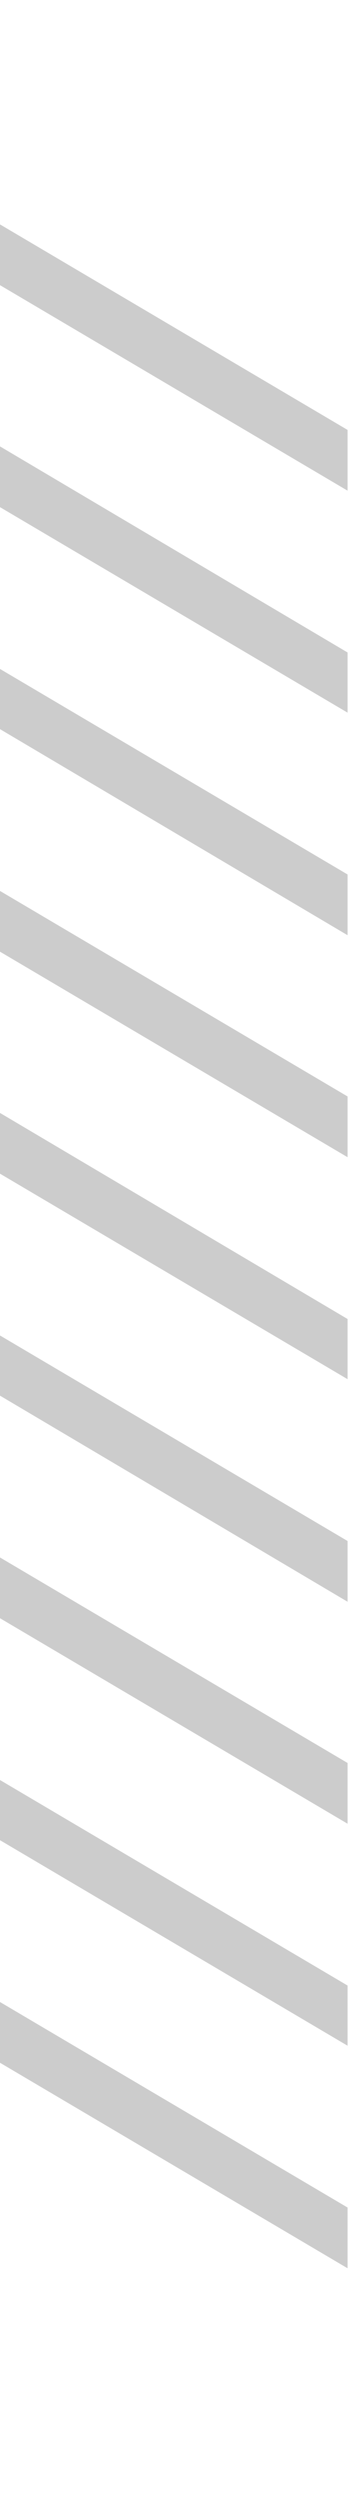
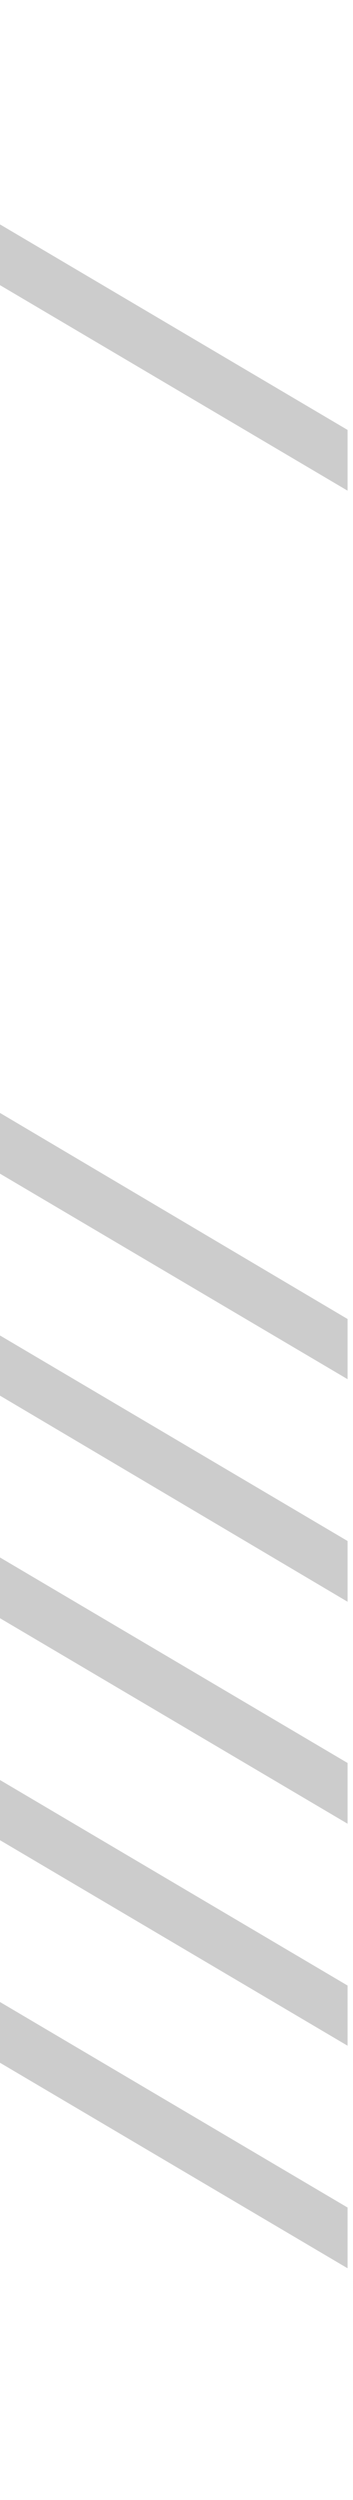
<svg xmlns="http://www.w3.org/2000/svg" width="51" height="361" viewBox="0 0 26 151" fill="none">
  <path d="M0 135.331L25.6 150.461V145.989L0 130.859V135.331Z" fill="#CCCCCC" />
  <path d="M0 118.947L25.6 134.077V129.647L0 114.517V118.947Z" fill="#CCCCCC" />
  <path d="M0 102.606L25.6 117.735V113.263L0 98.134V102.606Z" fill="#CCCCCC" />
  <path d="M0 86.222L25.6 101.394V96.922L0 81.792V86.222Z" fill="#CCCCCC" />
  <path d="M0 69.881L25.6 85.01V80.58L0 65.409V69.881Z" fill="#CCCCCC" />
-   <path d="M0 53.539L25.6 68.669V64.197L0 49.067V53.539Z" fill="#CCCCCC" />
-   <path d="M0 37.156L25.6 52.327V47.855L0 32.725V37.156Z" fill="#CCCCCC" />
-   <path d="M0 20.814L25.6 35.943V31.513L0 16.342V20.814Z" fill="#CCCCCC" />
  <path d="M0 4.472L25.6 19.602V15.13L0 0V4.472Z" fill="#CCCCCC" />
</svg>